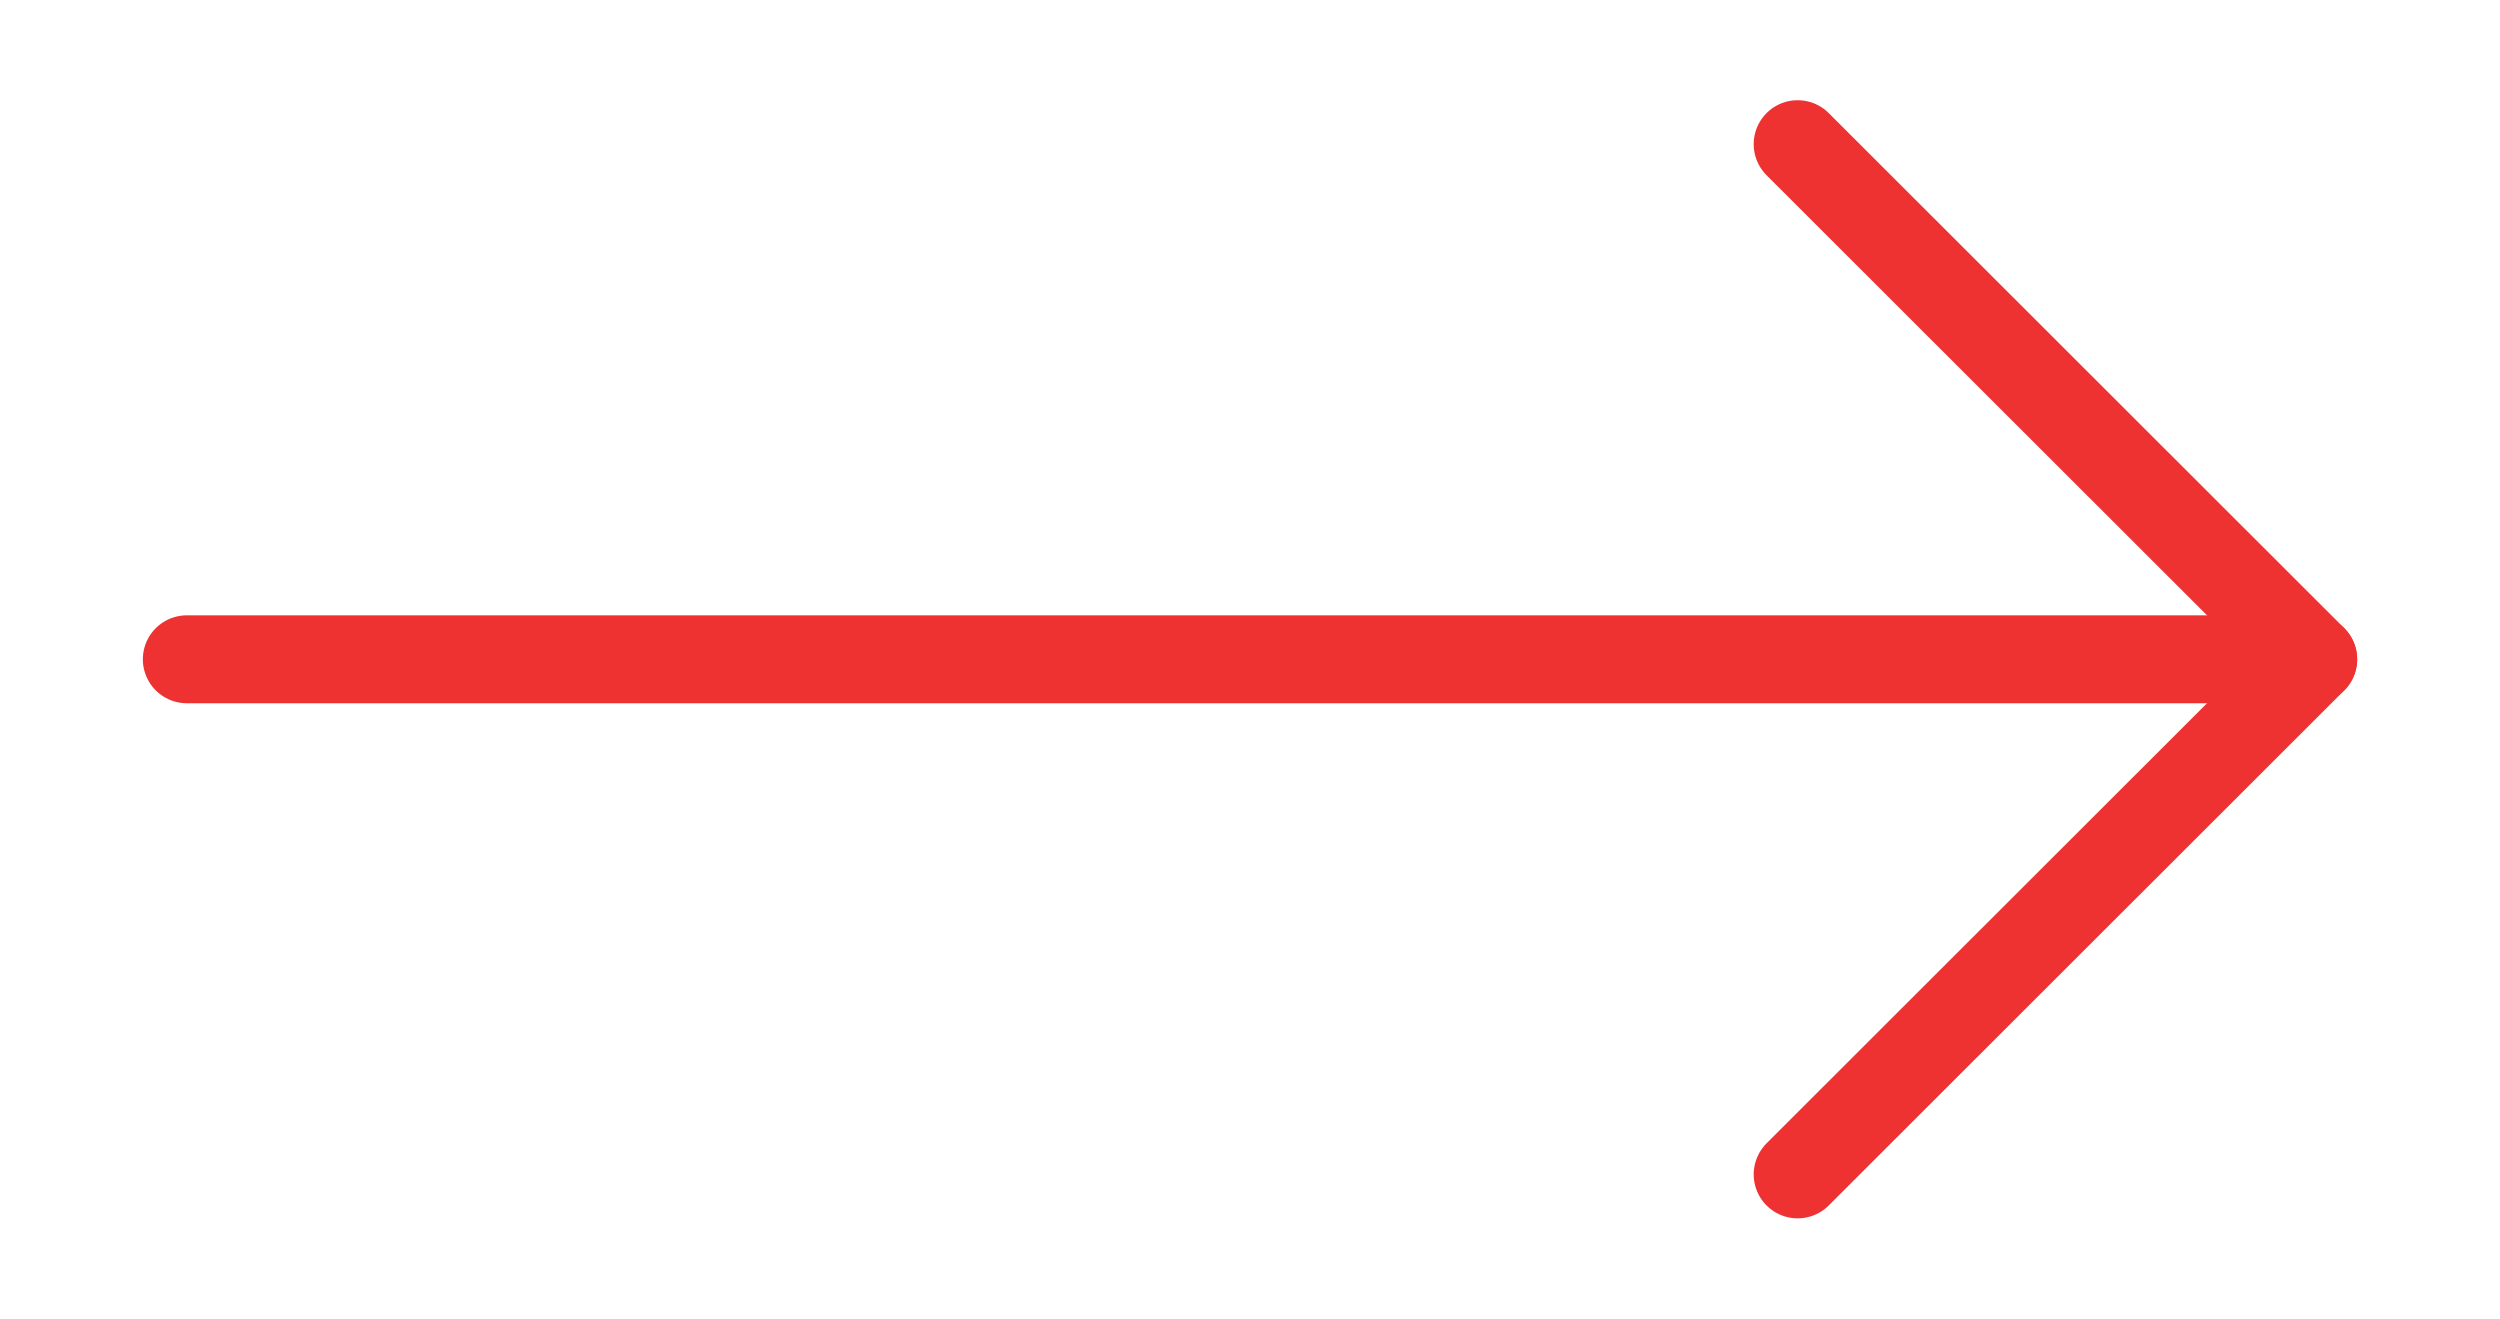
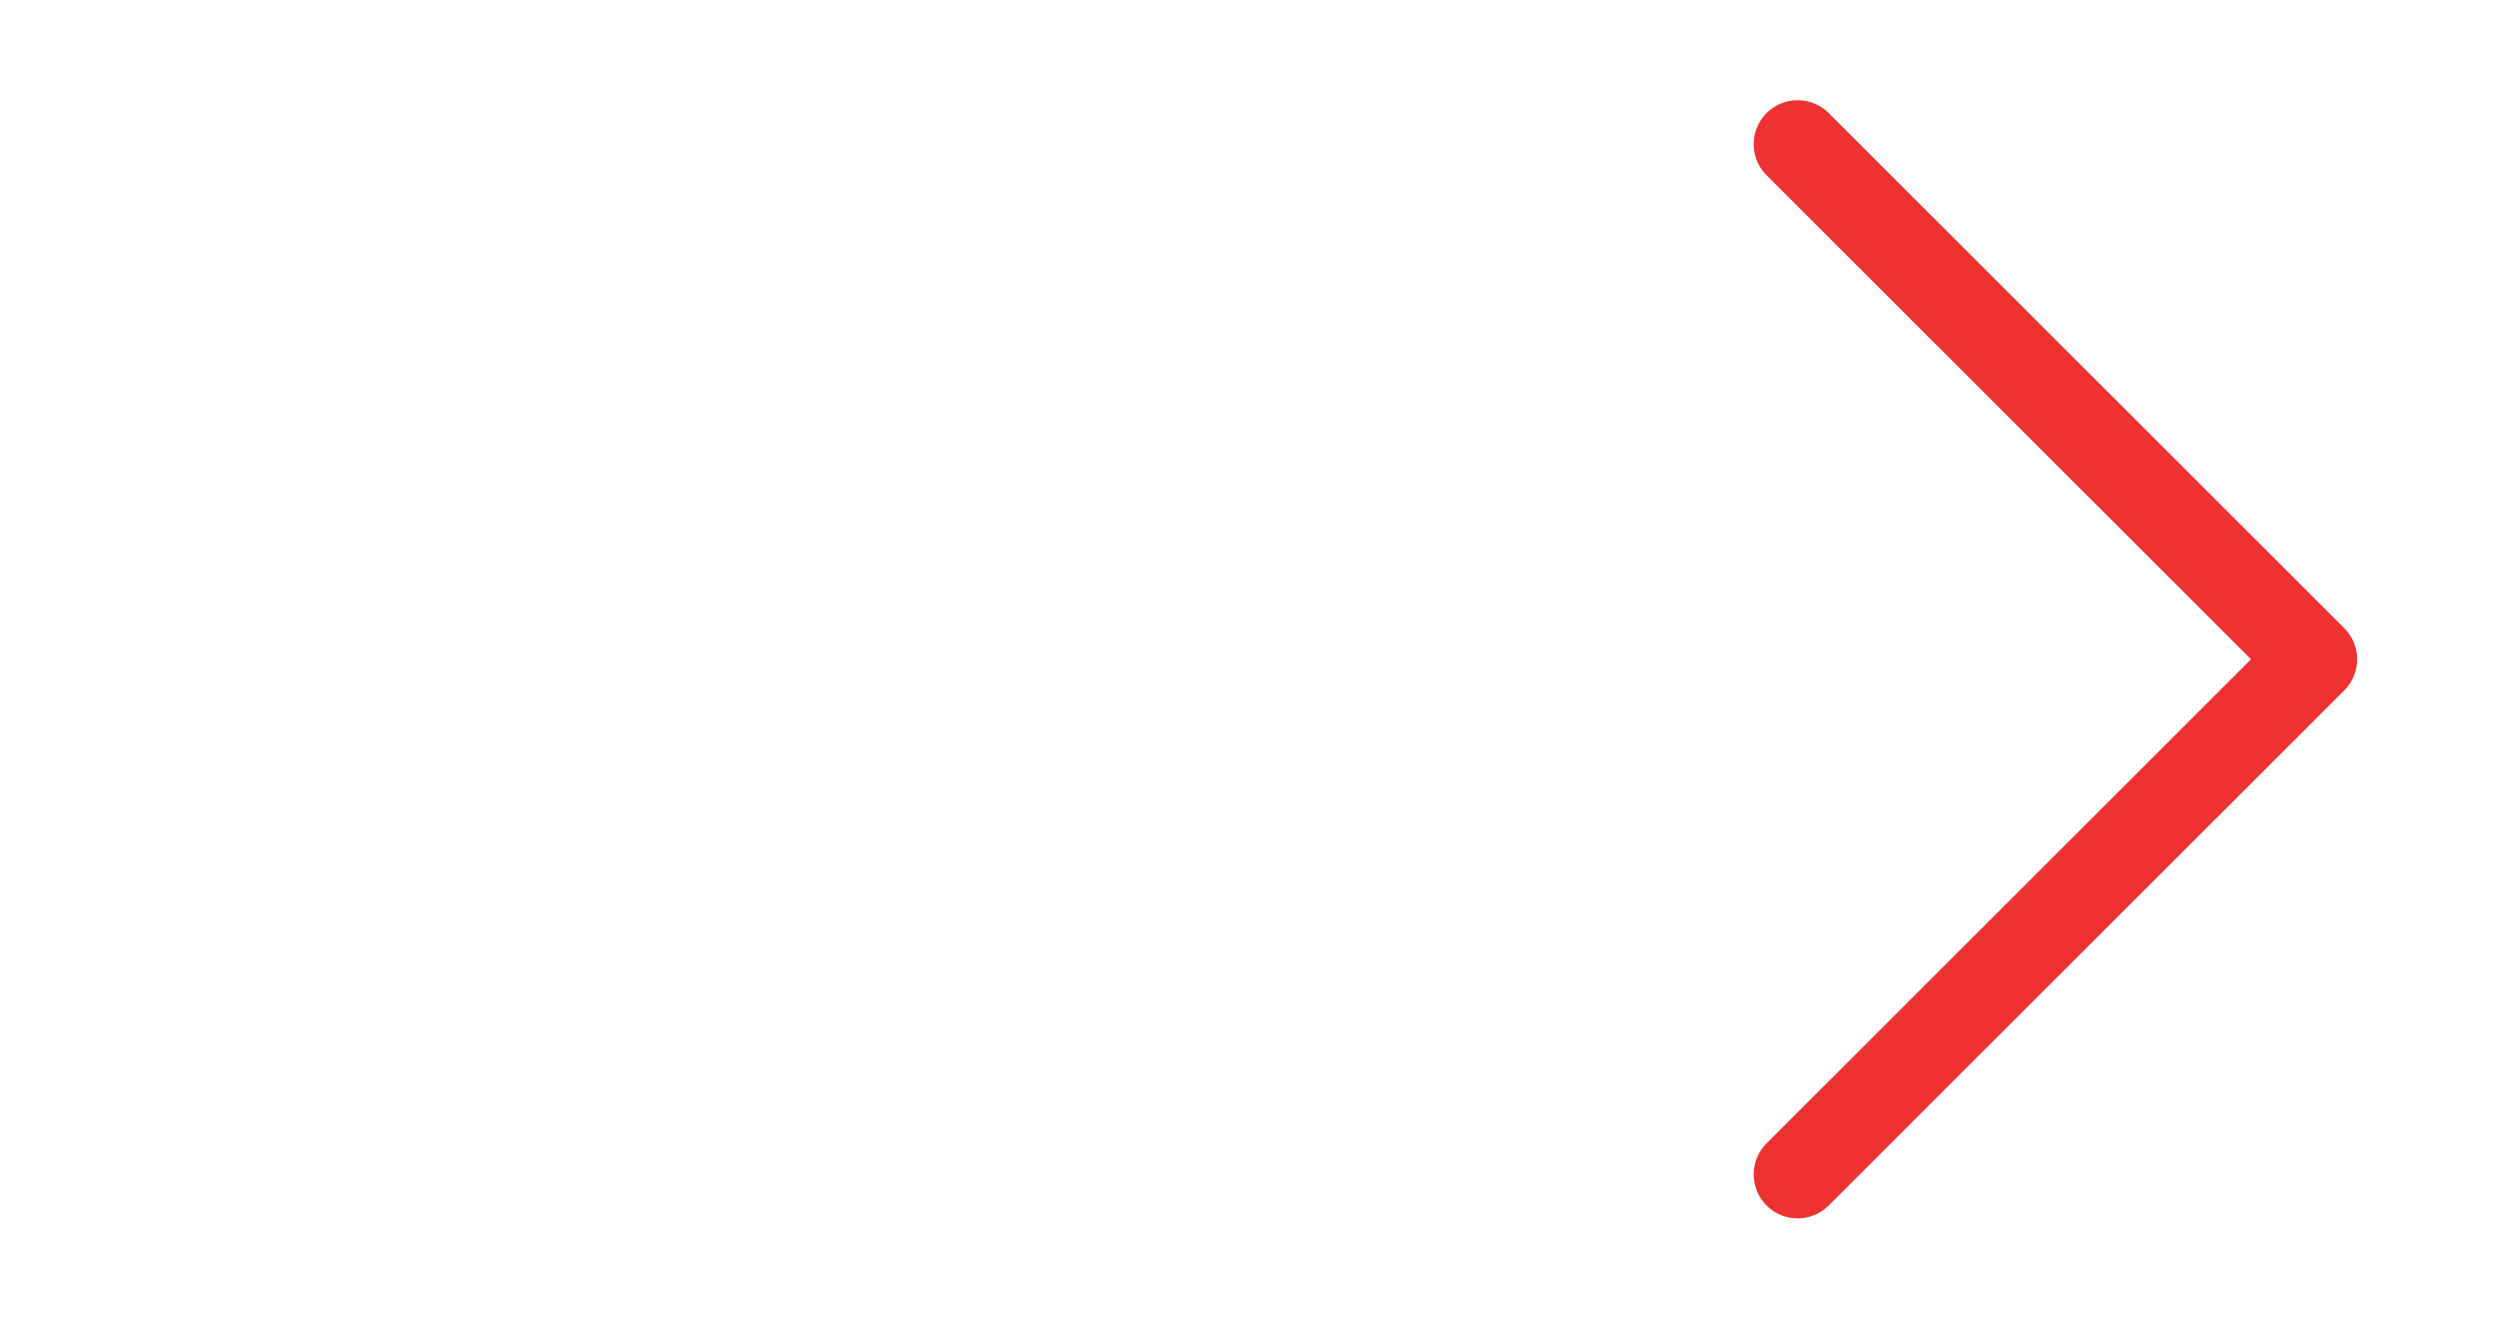
<svg xmlns="http://www.w3.org/2000/svg" id="Layer_1" data-name="Layer 1" width="56.88" height="30" viewBox="0 0 56.88 30">
  <defs>
    <style>.cls-1{fill:none;stroke:#ee3232;stroke-linecap:round;stroke-linejoin:round;stroke-width:2px;}</style>
  </defs>
  <title>icon-arrow</title>
-   <line class="cls-1" x1="4.25" y1="15" x2="52.63" y2="15" />
  <polyline class="cls-1" points="40.9 3.28 52.63 15 40.9 26.72" />
</svg>